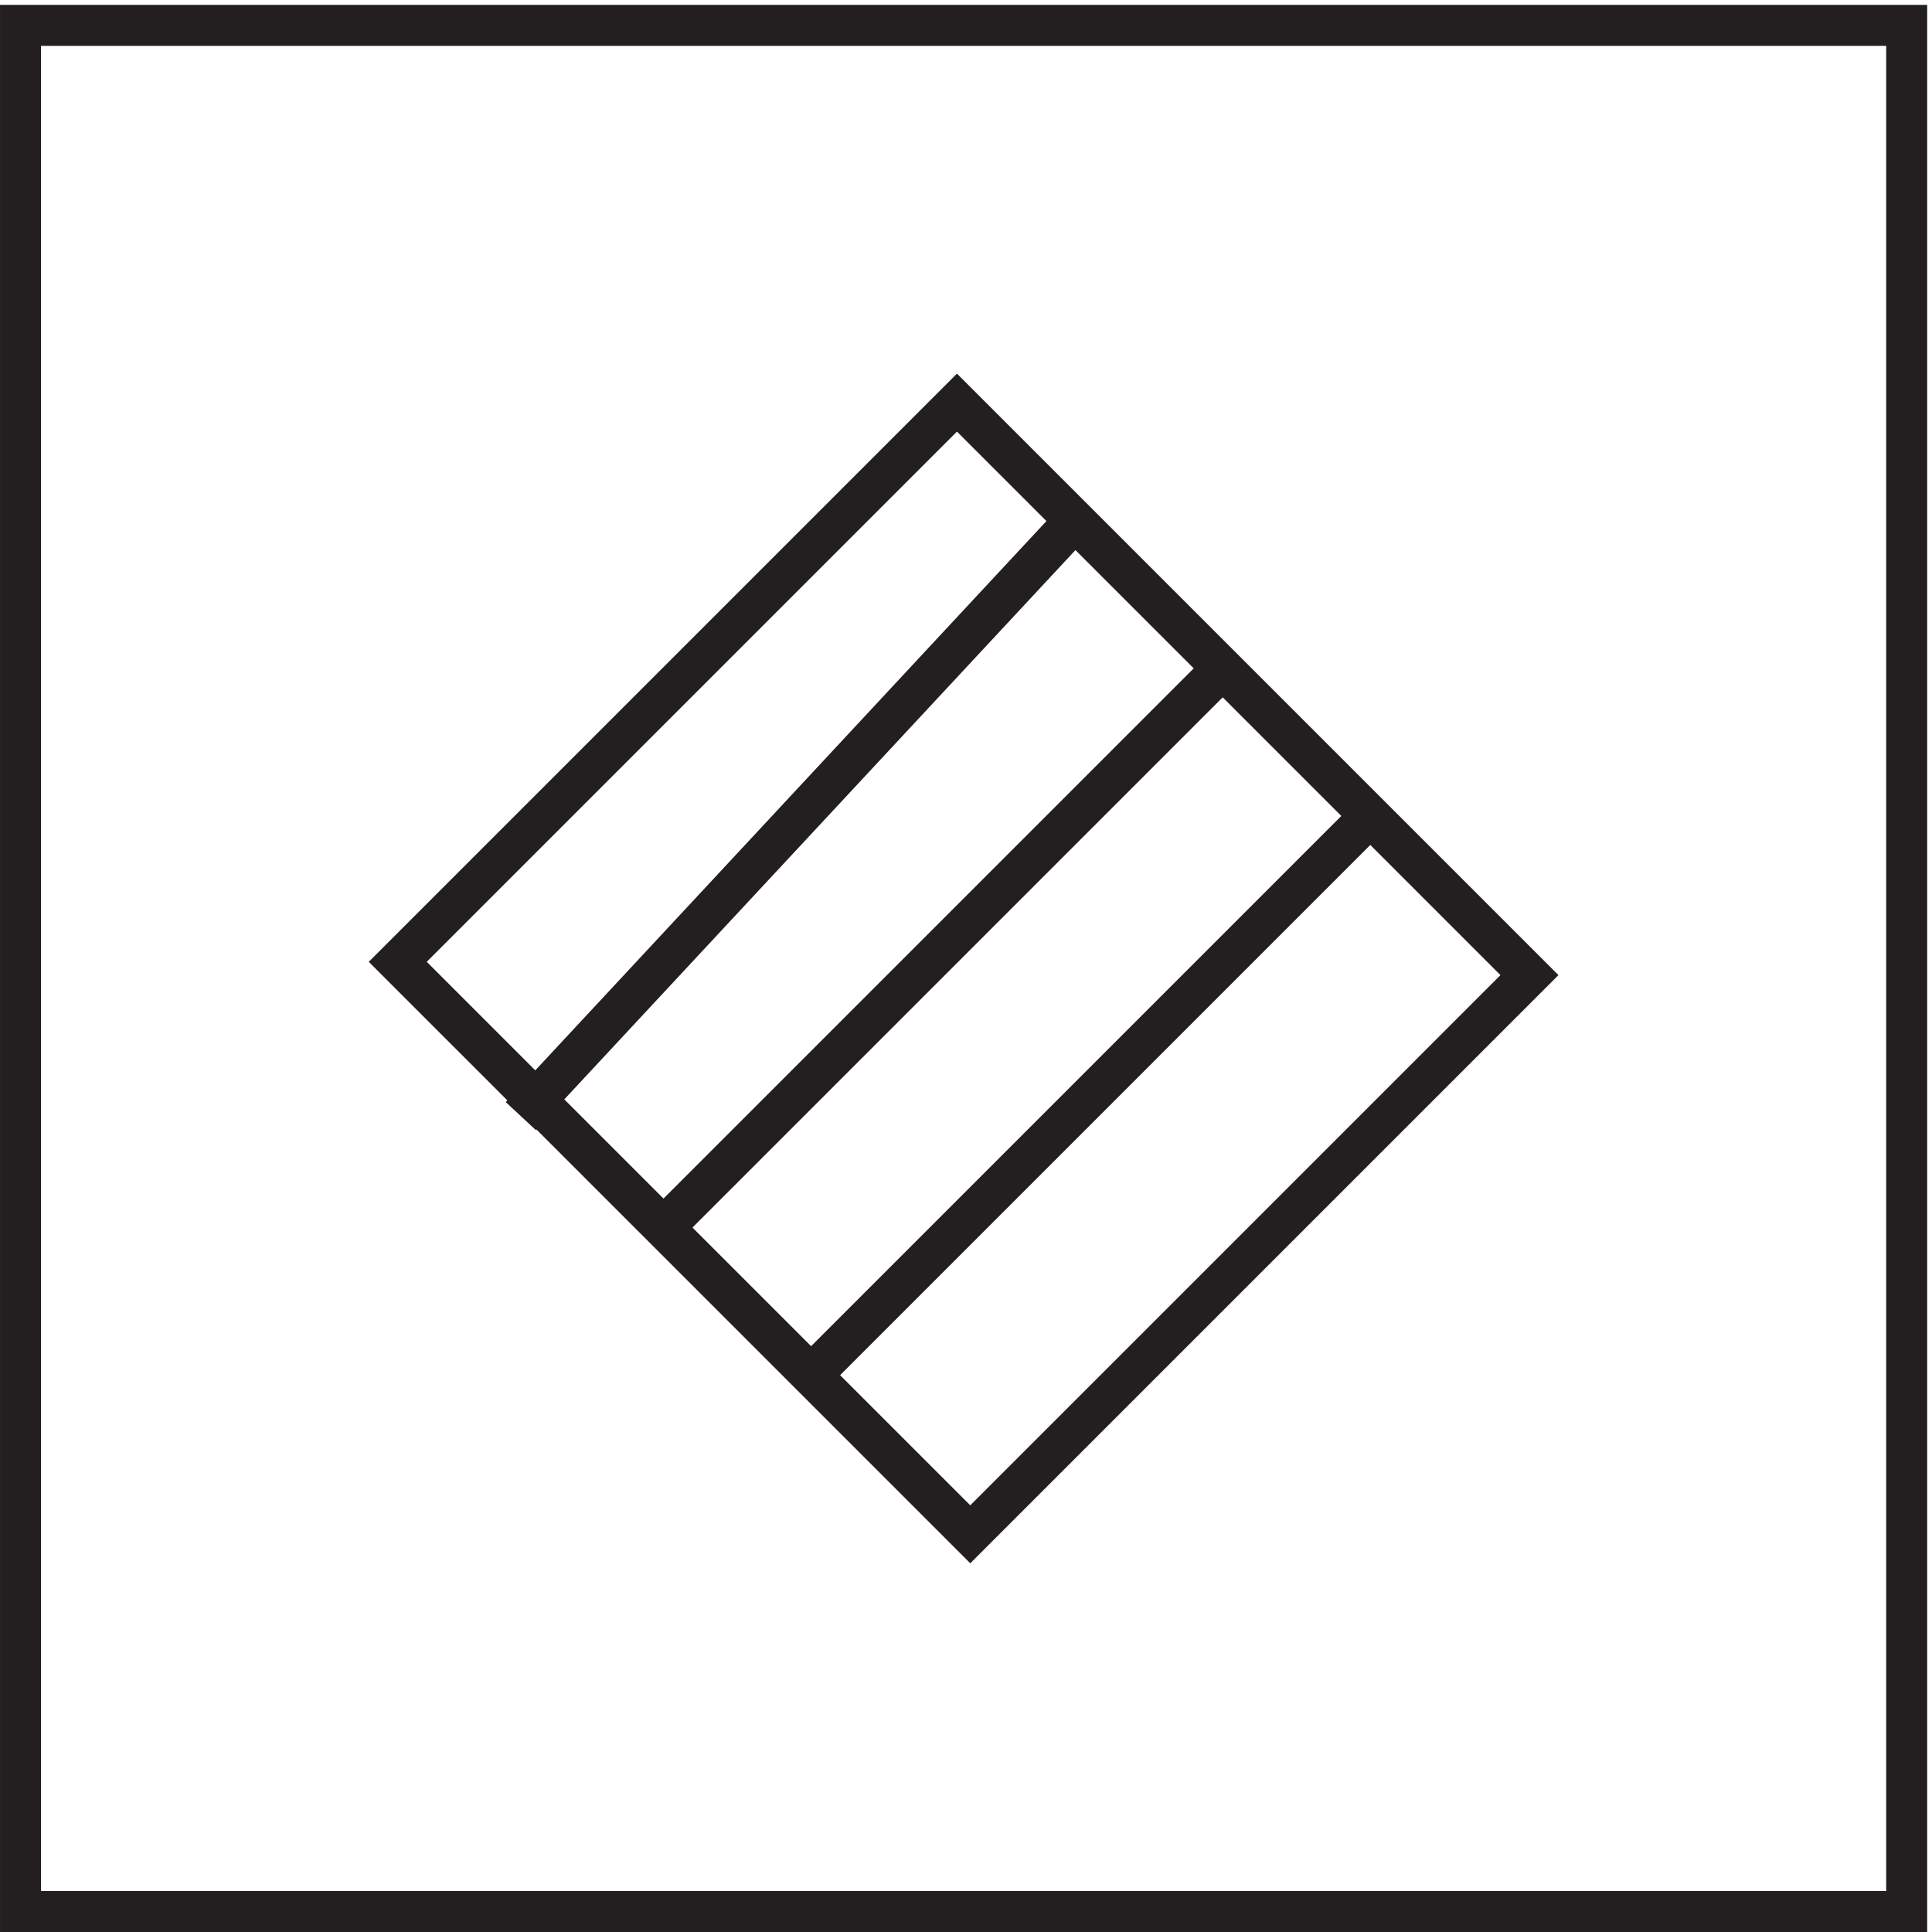
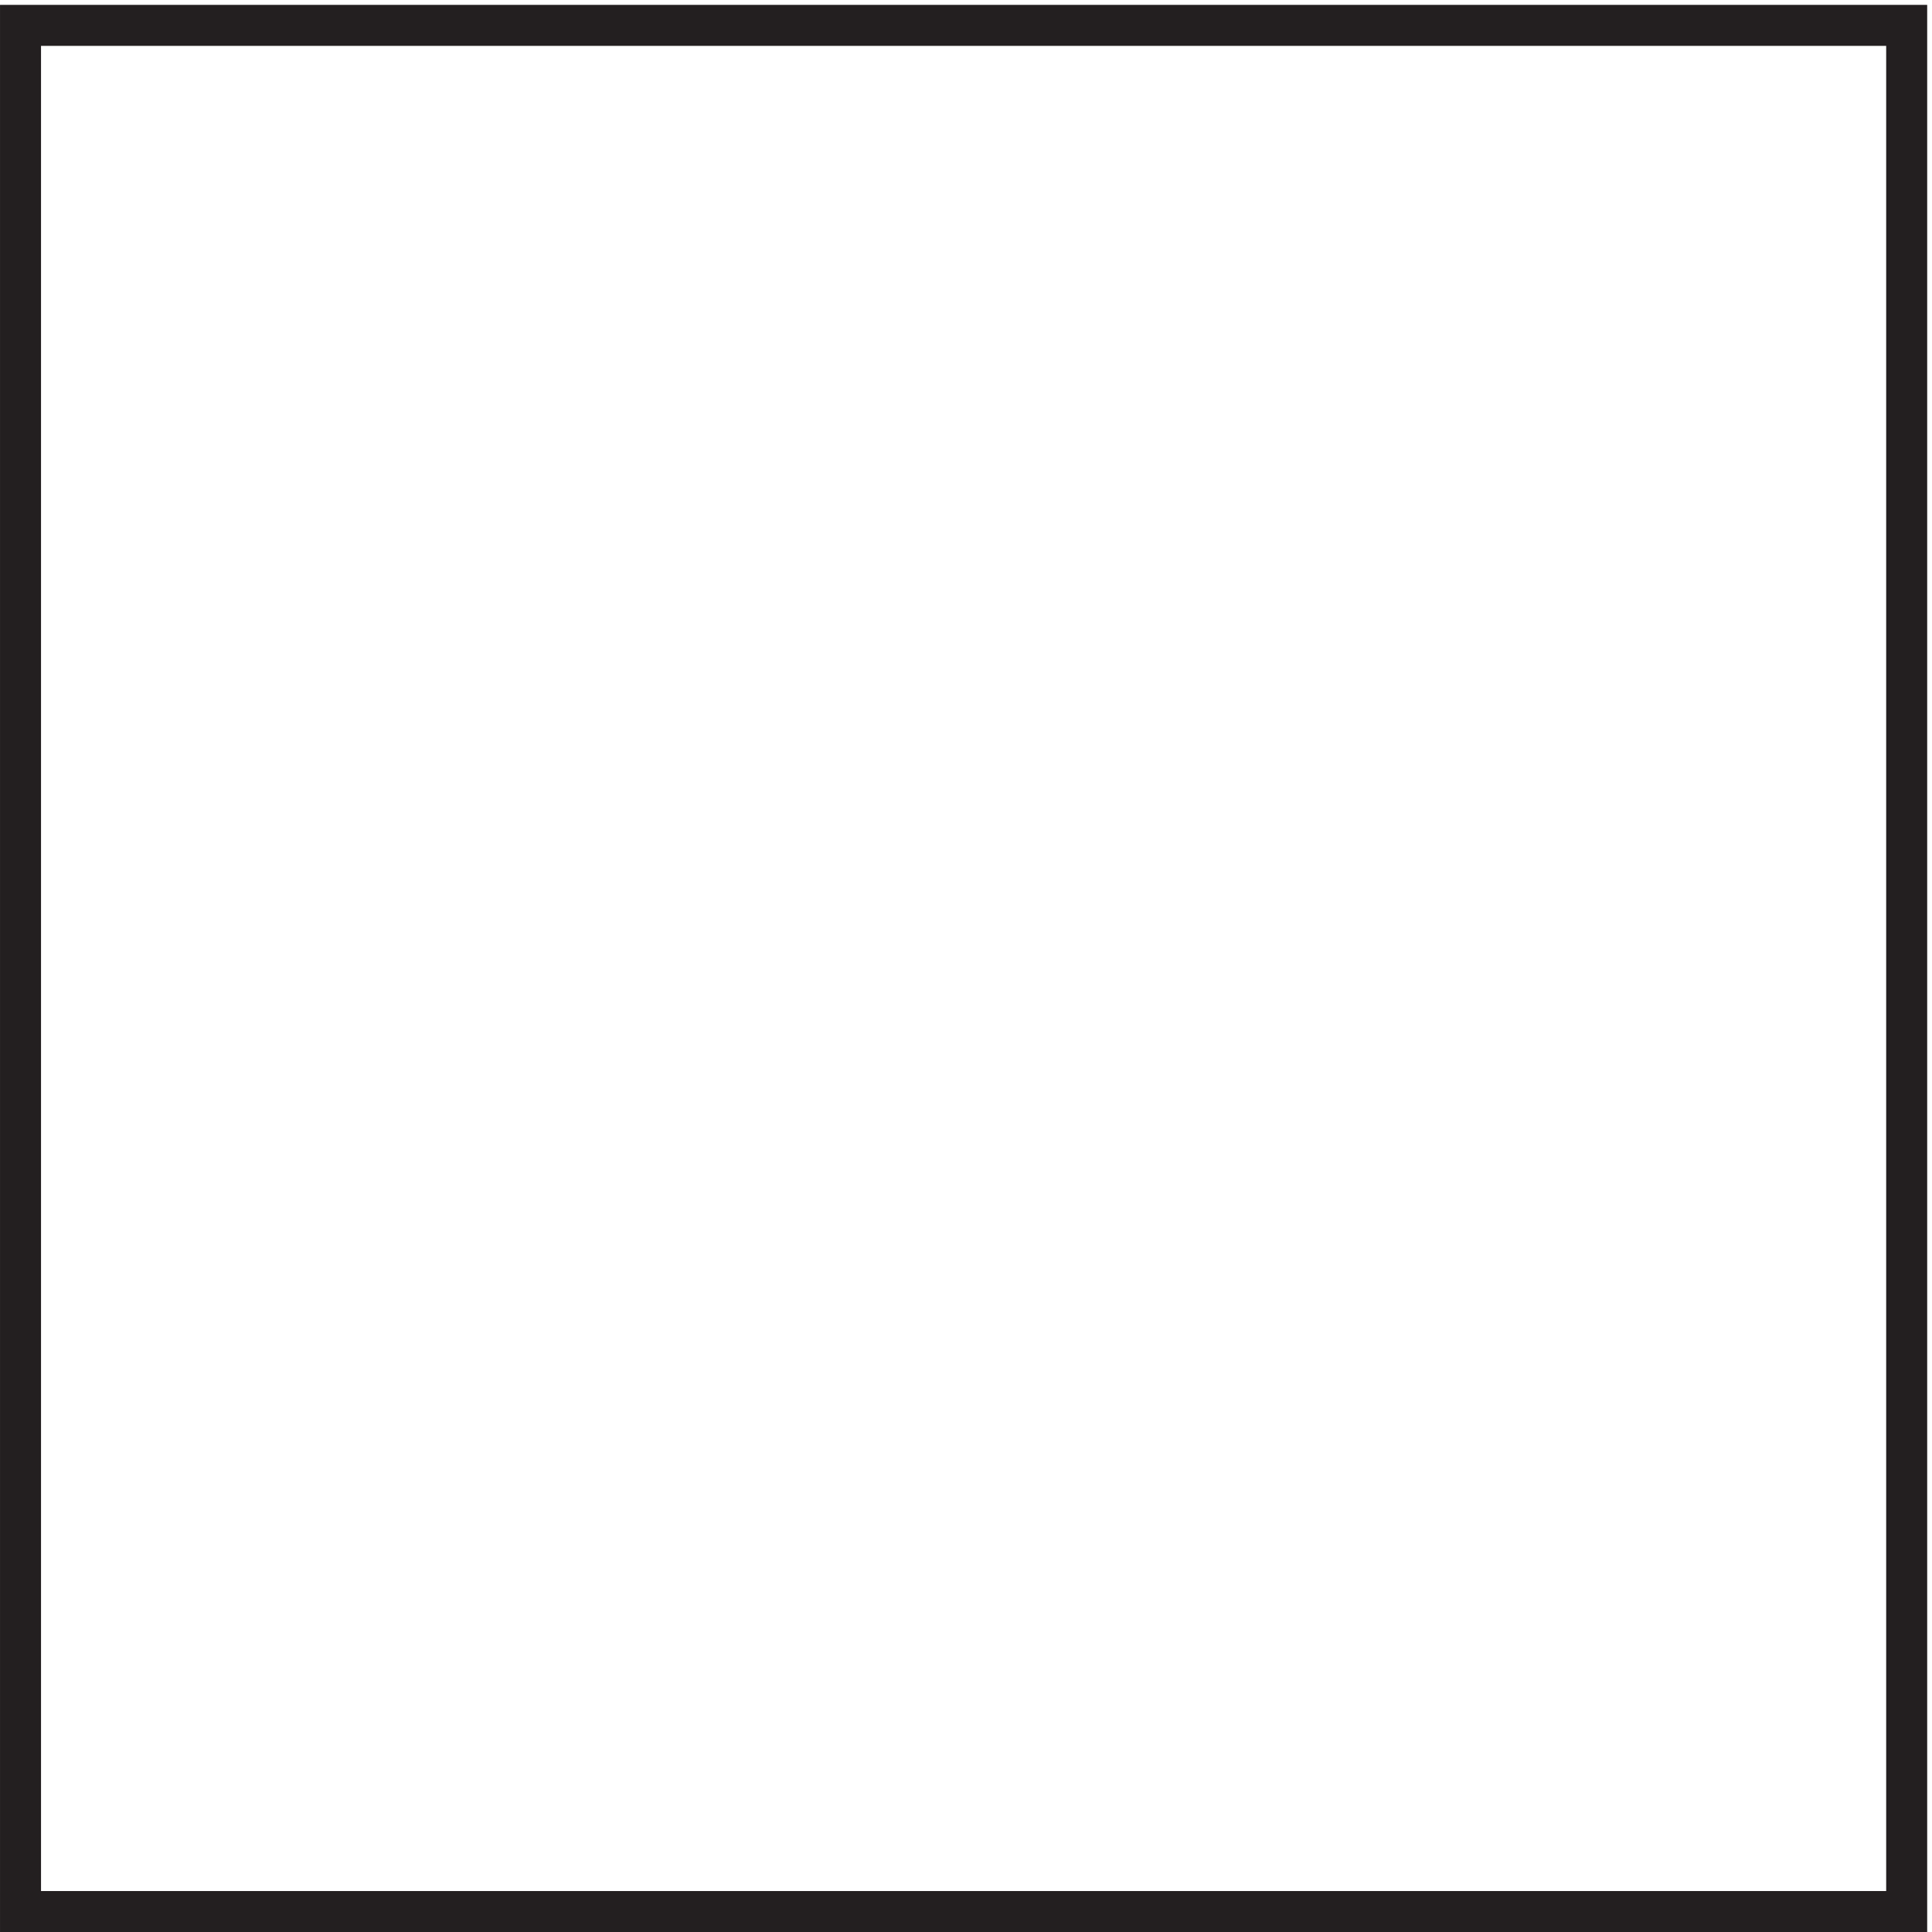
<svg xmlns="http://www.w3.org/2000/svg" xml:space="preserve" width="47" height="47">
  <path d="M3.332 348.668h345v-345h-345Z" style="fill:none;stroke:#231f20;stroke-width:7.5;stroke-linecap:butt;stroke-linejoin:miter;stroke-miterlimit:10;stroke-dasharray:none;stroke-opacity:1" transform="matrix(.133 0 0 -.133 .056 46.99)" />
-   <path d="m174.617 279.668 104.715-104.719L177.051 72.668 72.332 177.383Zm50.715-46.5-106.5-106.5m130.5 76.5-100.5-100.5m46.5 154.5-100.5-108" style="fill:none;stroke:#231f20;stroke-width:7.5;stroke-linecap:butt;stroke-linejoin:miter;stroke-miterlimit:10;stroke-dasharray:none;stroke-opacity:1" transform="matrix(.133 0 0 -.133 .056 46.99)" />
</svg>